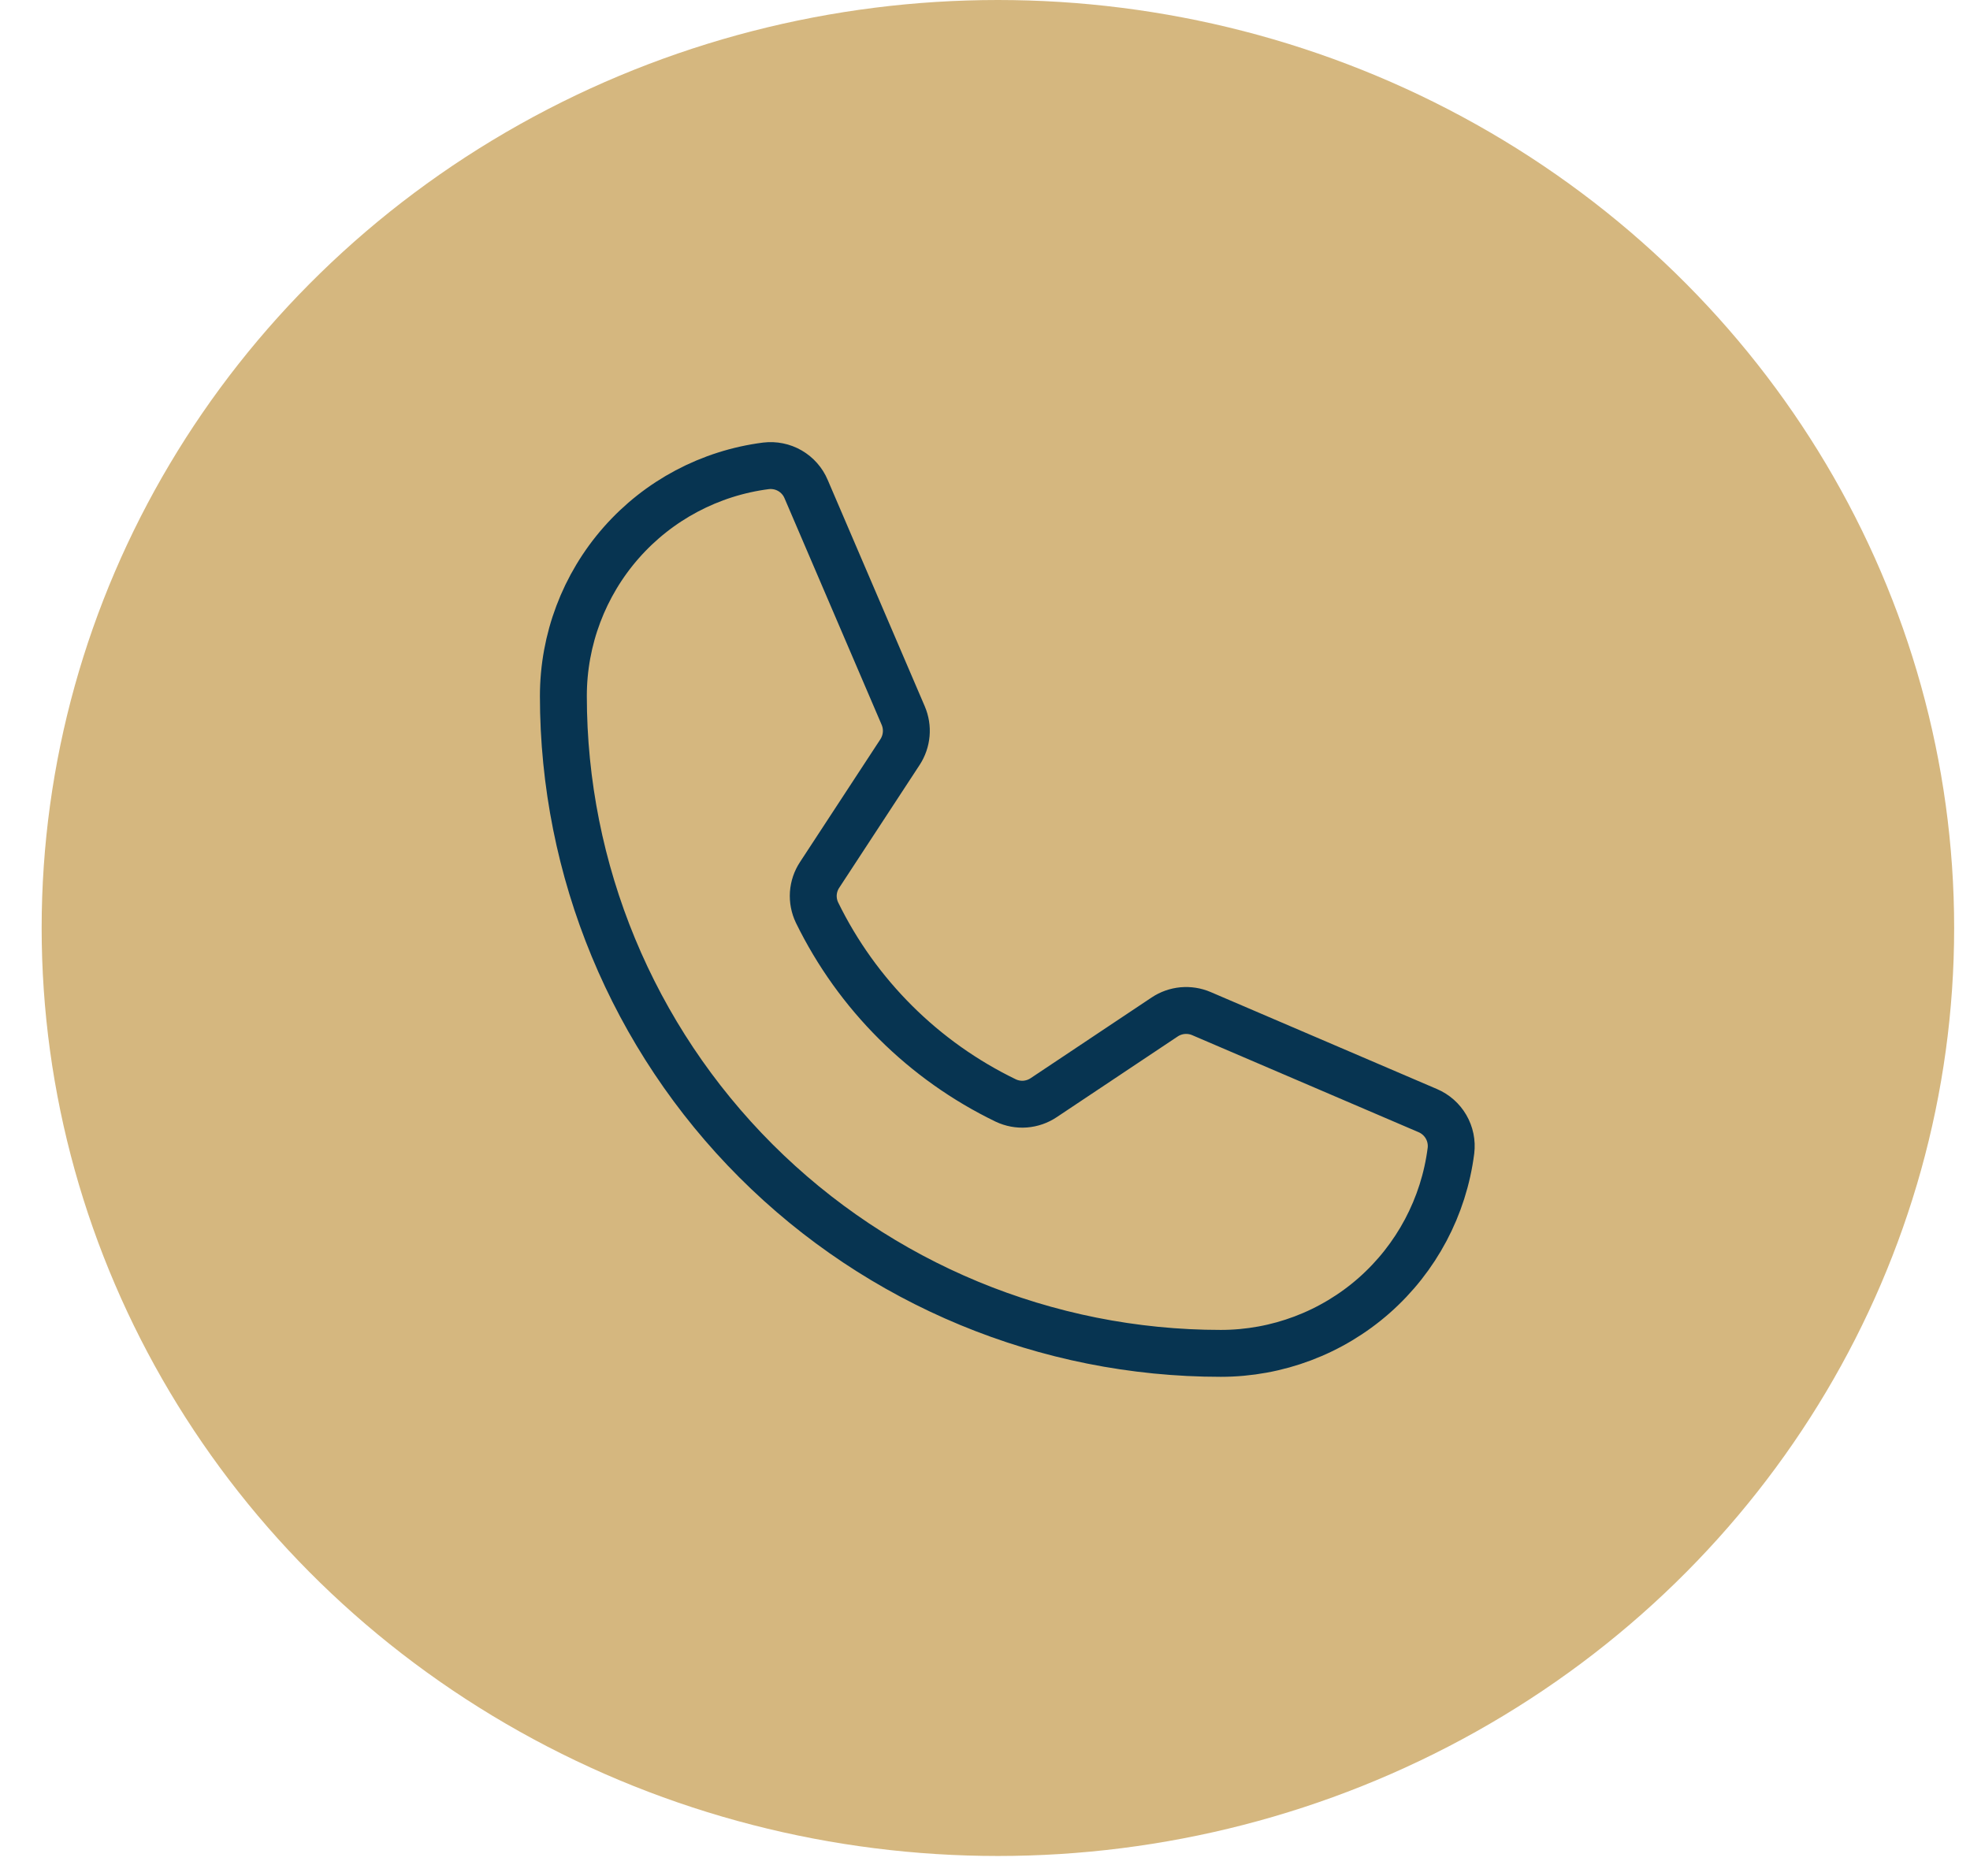
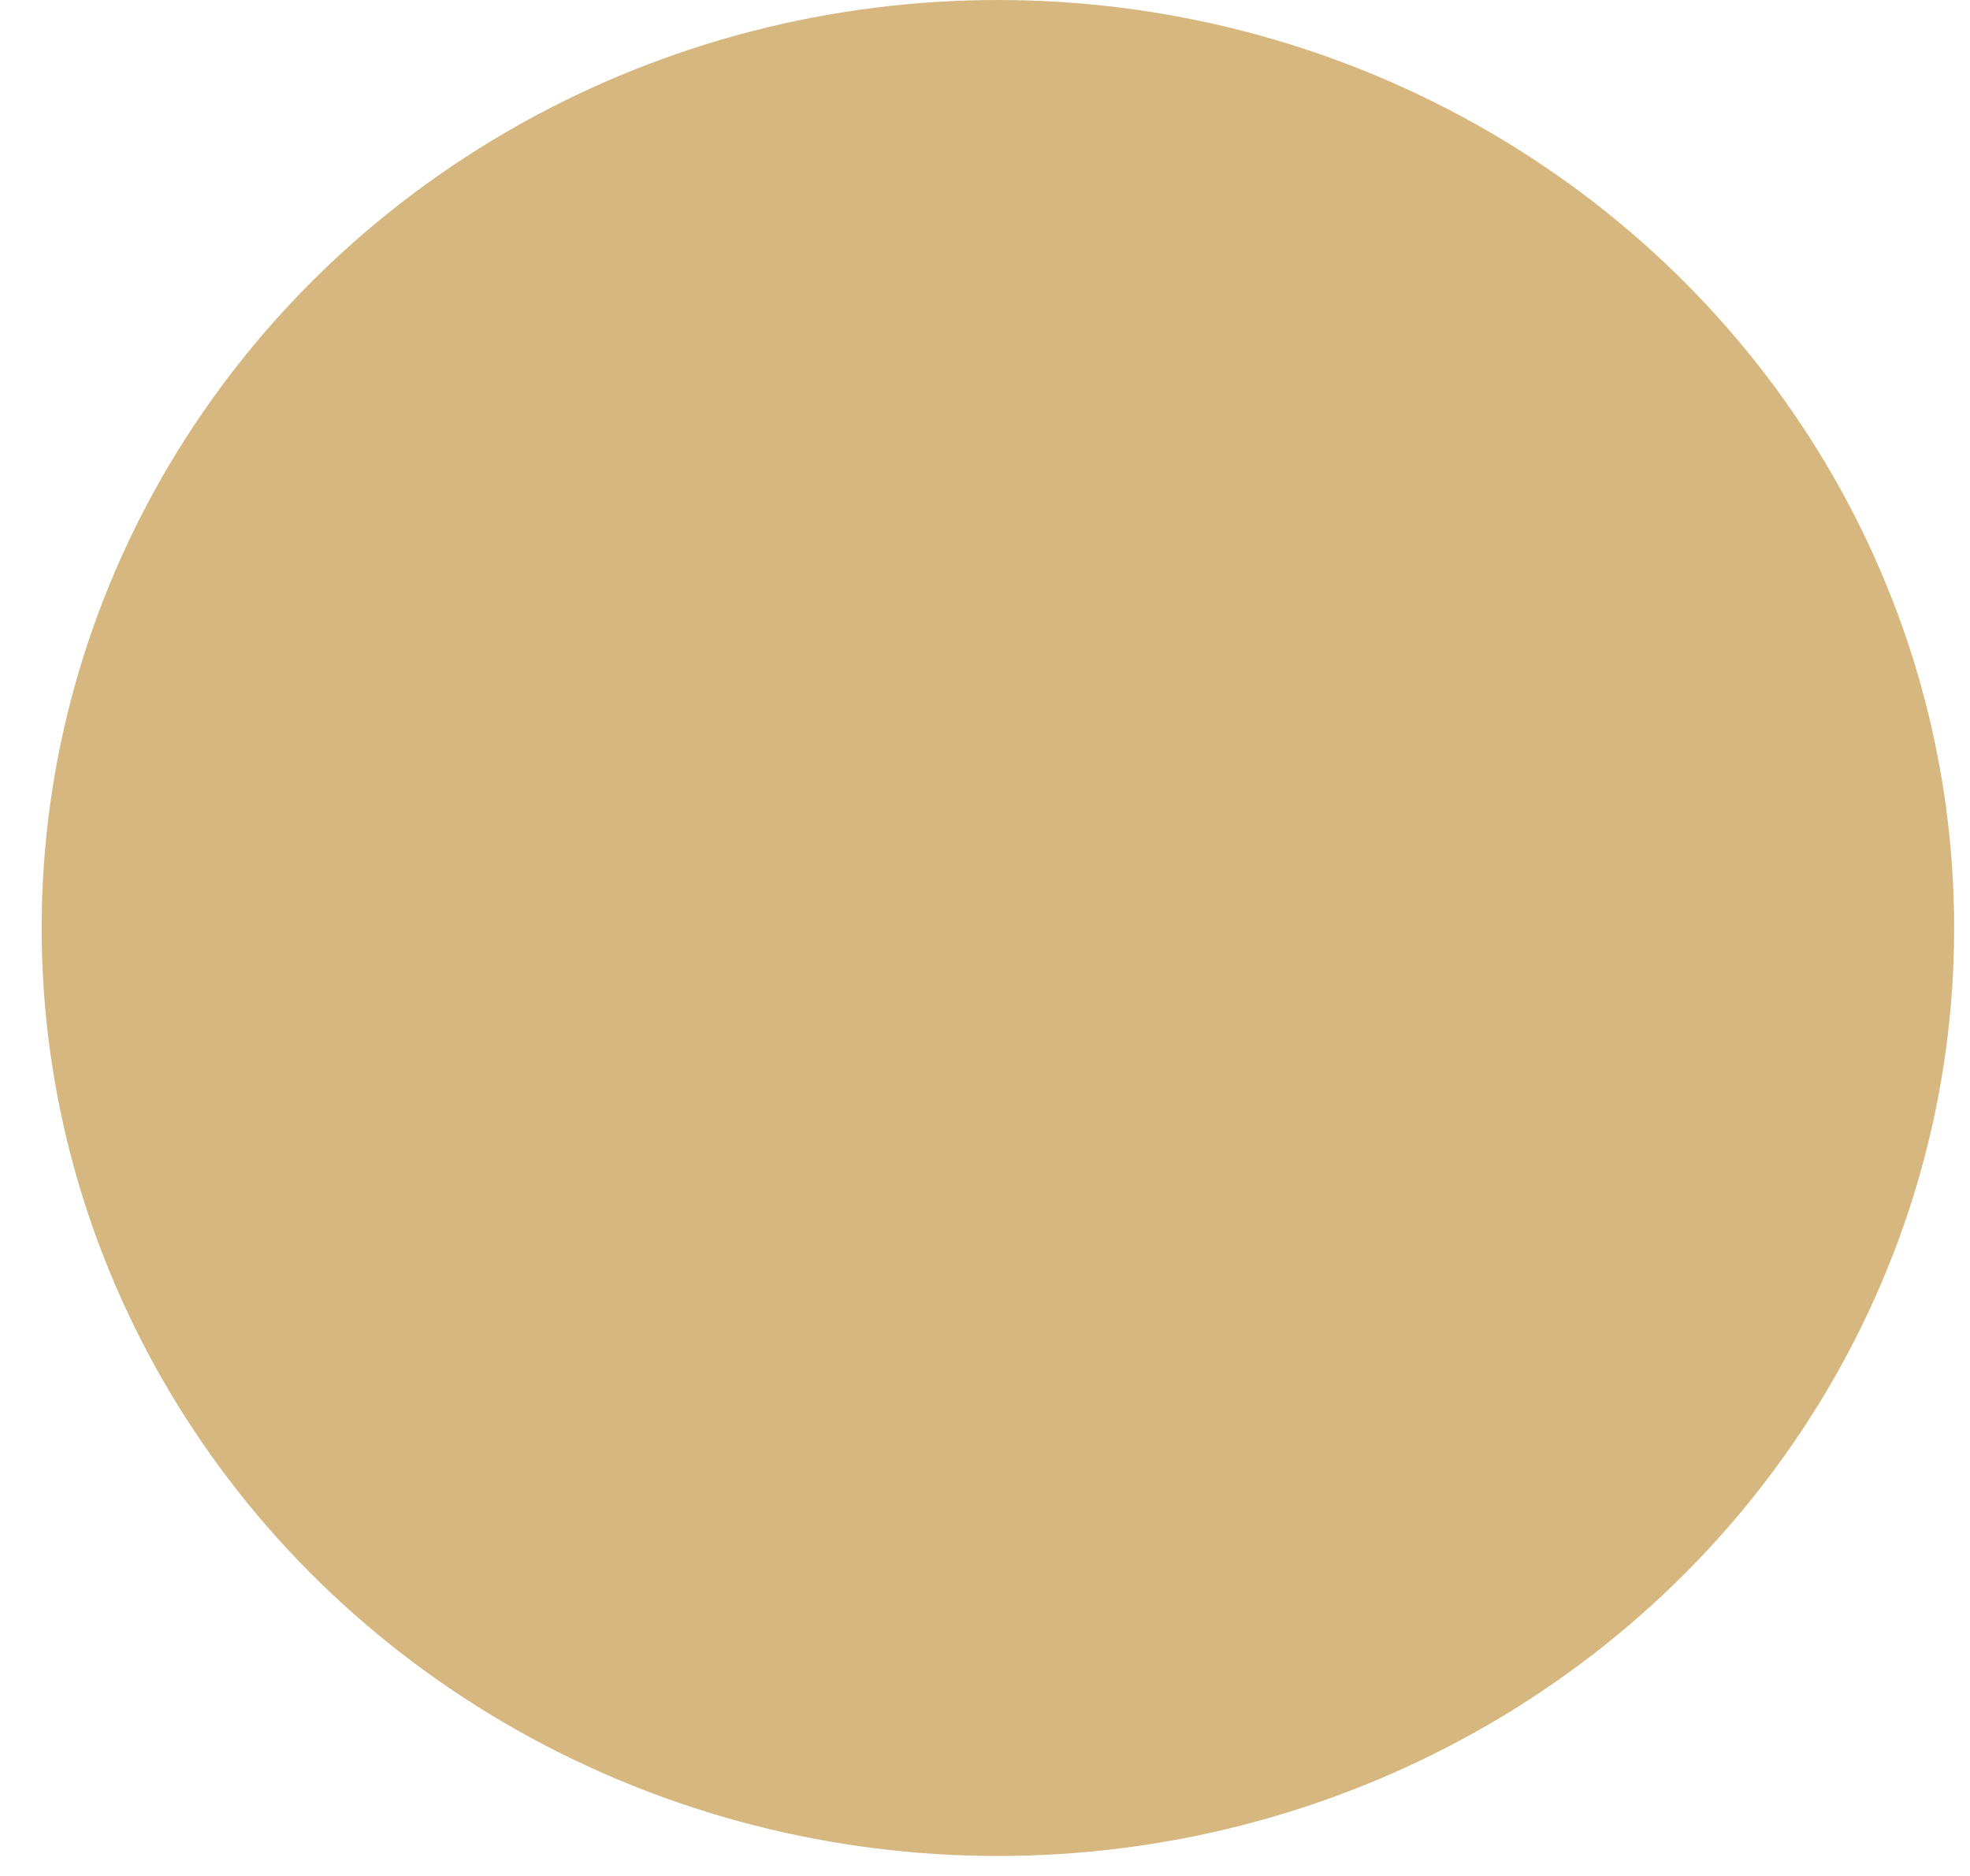
<svg xmlns="http://www.w3.org/2000/svg" width="42" height="40" viewBox="0 0 42 40" fill="none">
  <ellipse cx="21.275" cy="19.787" rx="20.387" ry="19.787" fill="#D5B77F" />
-   <path d="M17.419 19.459C18.274 21.208 19.691 22.619 21.444 23.466C21.572 23.526 21.714 23.553 21.855 23.542C21.997 23.531 22.133 23.484 22.251 23.405L24.831 21.684C24.945 21.608 25.076 21.562 25.213 21.549C25.349 21.537 25.487 21.558 25.613 21.612L30.44 23.681C30.604 23.751 30.741 23.872 30.83 24.026C30.919 24.18 30.956 24.359 30.934 24.536C30.782 25.73 30.199 26.827 29.296 27.623C28.393 28.418 27.23 28.857 26.027 28.857C22.309 28.857 18.744 27.38 16.116 24.752C13.487 22.123 12.011 18.558 12.011 14.841C12.011 13.637 12.45 12.475 13.245 11.571C14.04 10.668 15.137 10.086 16.331 9.933C16.508 9.912 16.687 9.948 16.841 10.037C16.996 10.127 17.117 10.264 17.186 10.428L19.257 15.259C19.31 15.384 19.332 15.52 19.32 15.655C19.308 15.791 19.263 15.921 19.189 16.035L17.474 18.655C17.396 18.773 17.35 18.909 17.34 19.05C17.331 19.191 17.358 19.332 17.419 19.459V19.459Z" stroke="#073451" stroke-linecap="round" stroke-linejoin="round" />
</svg>